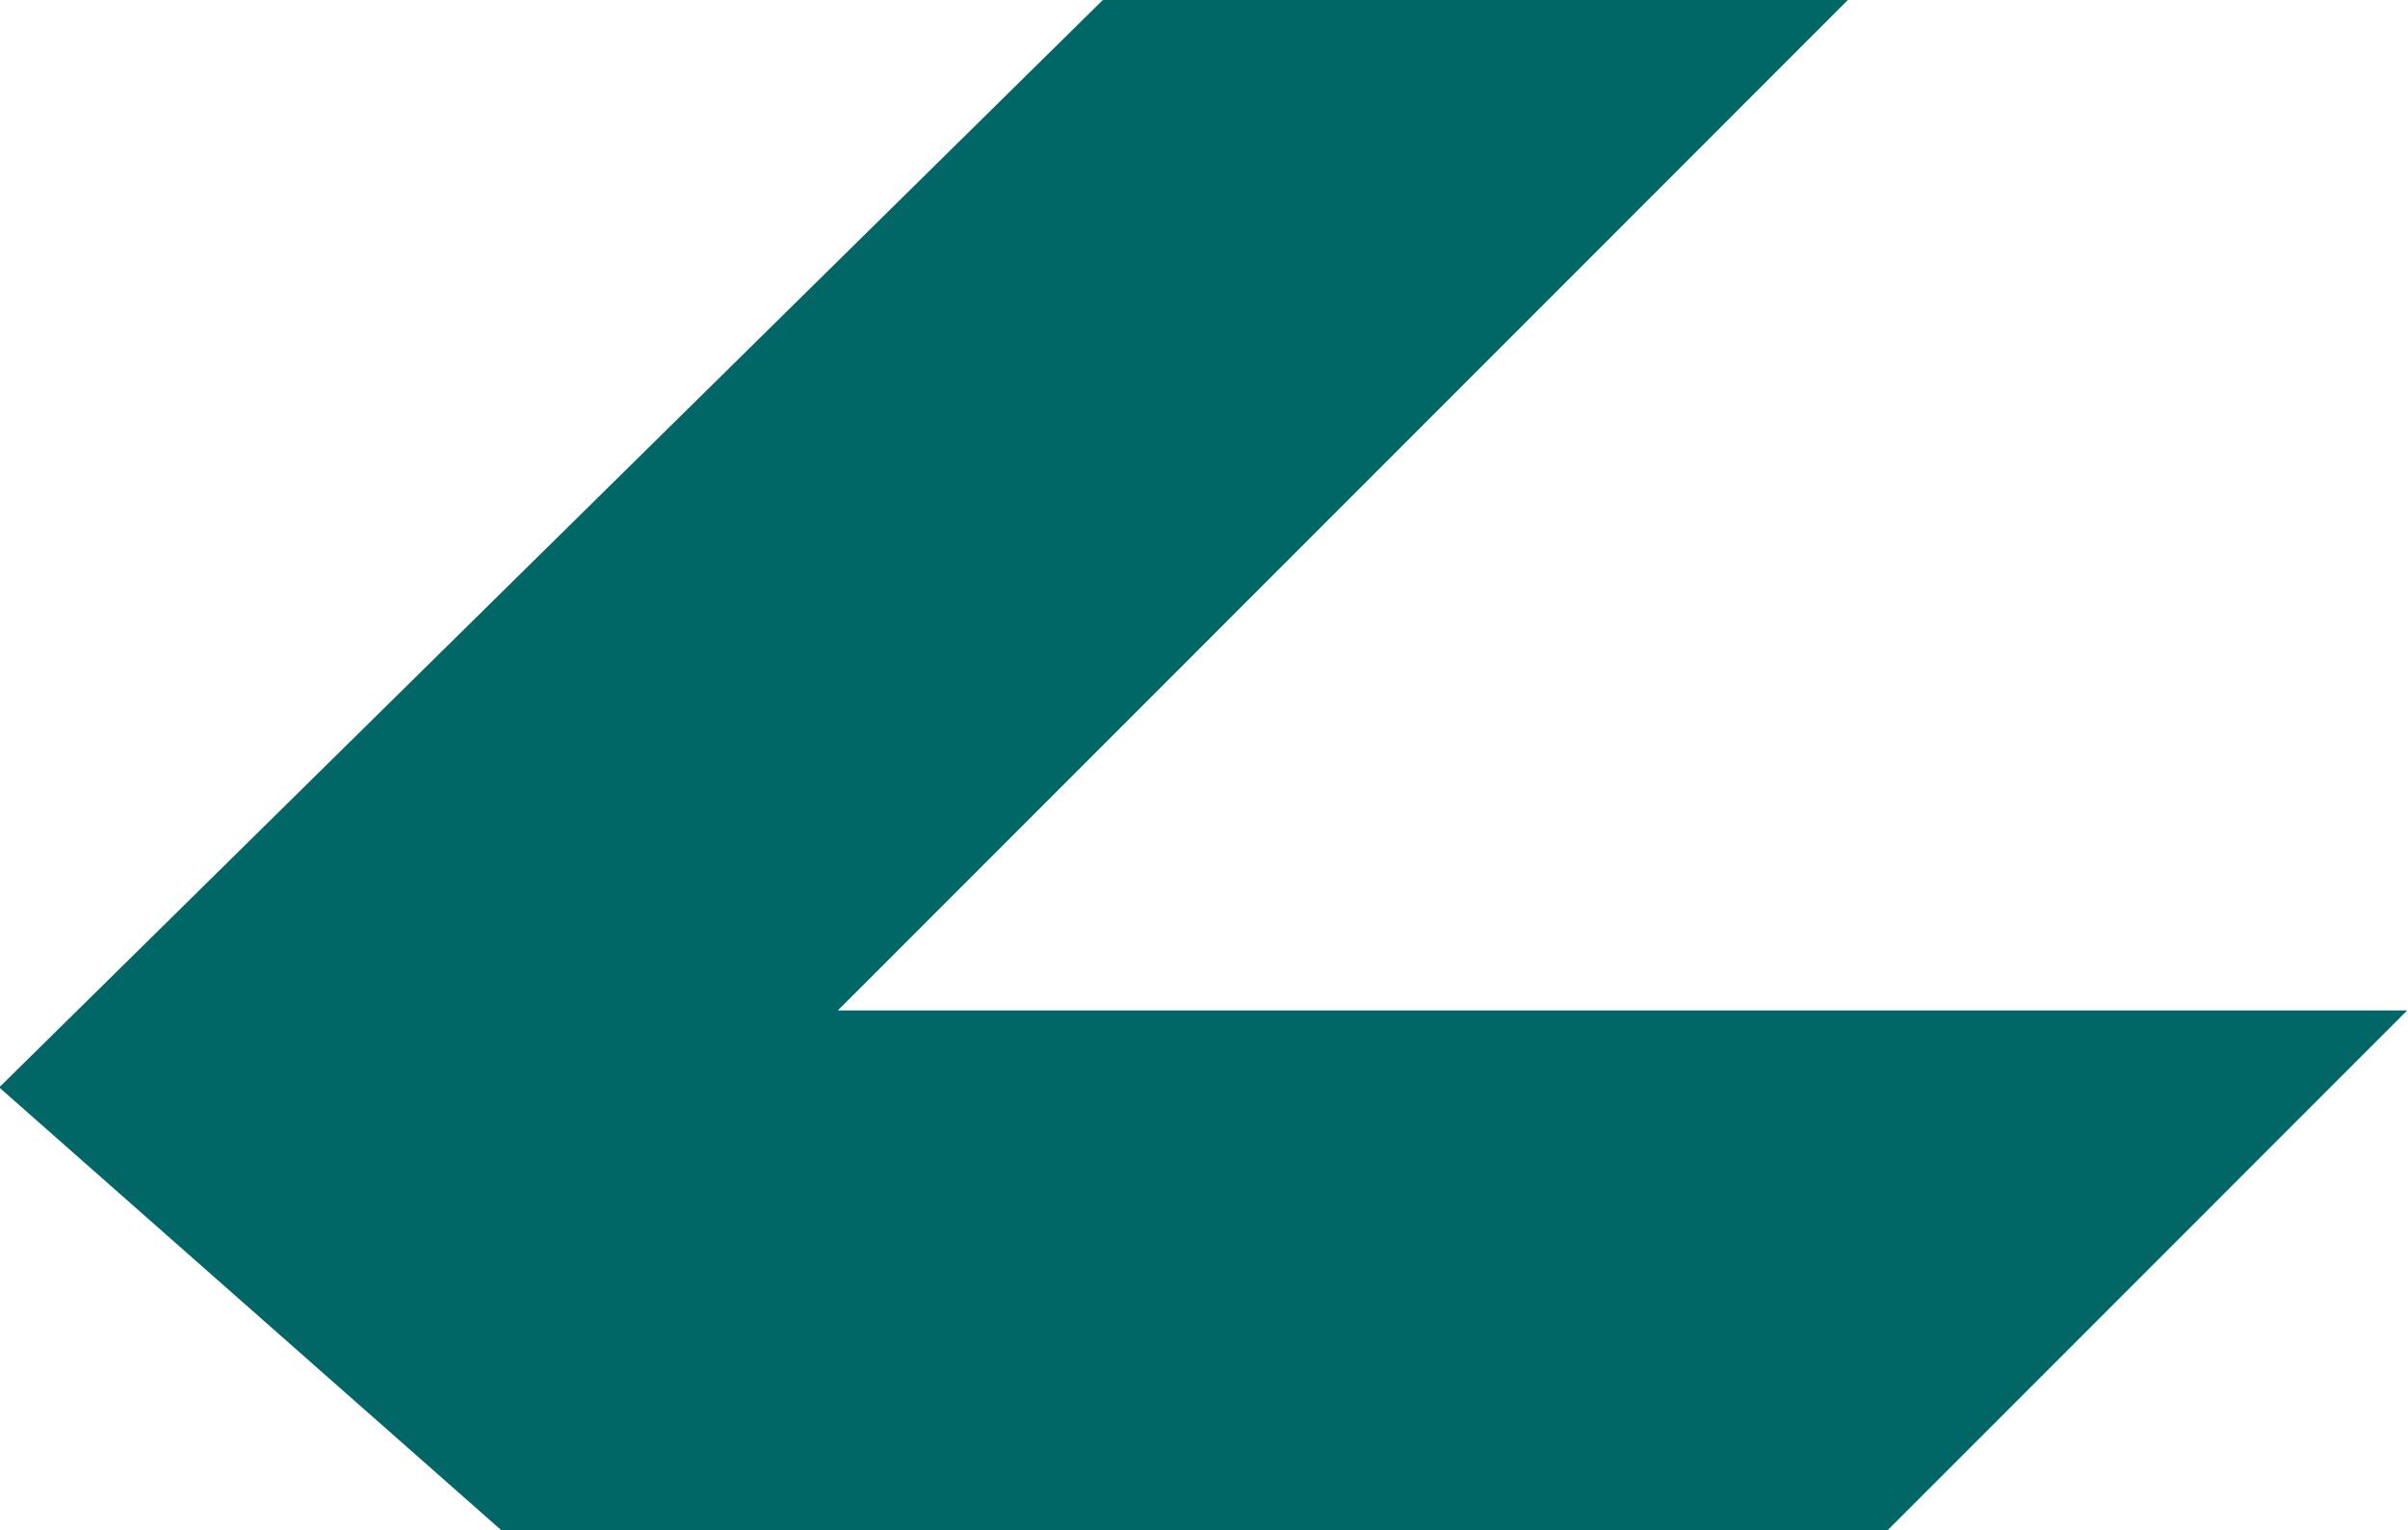
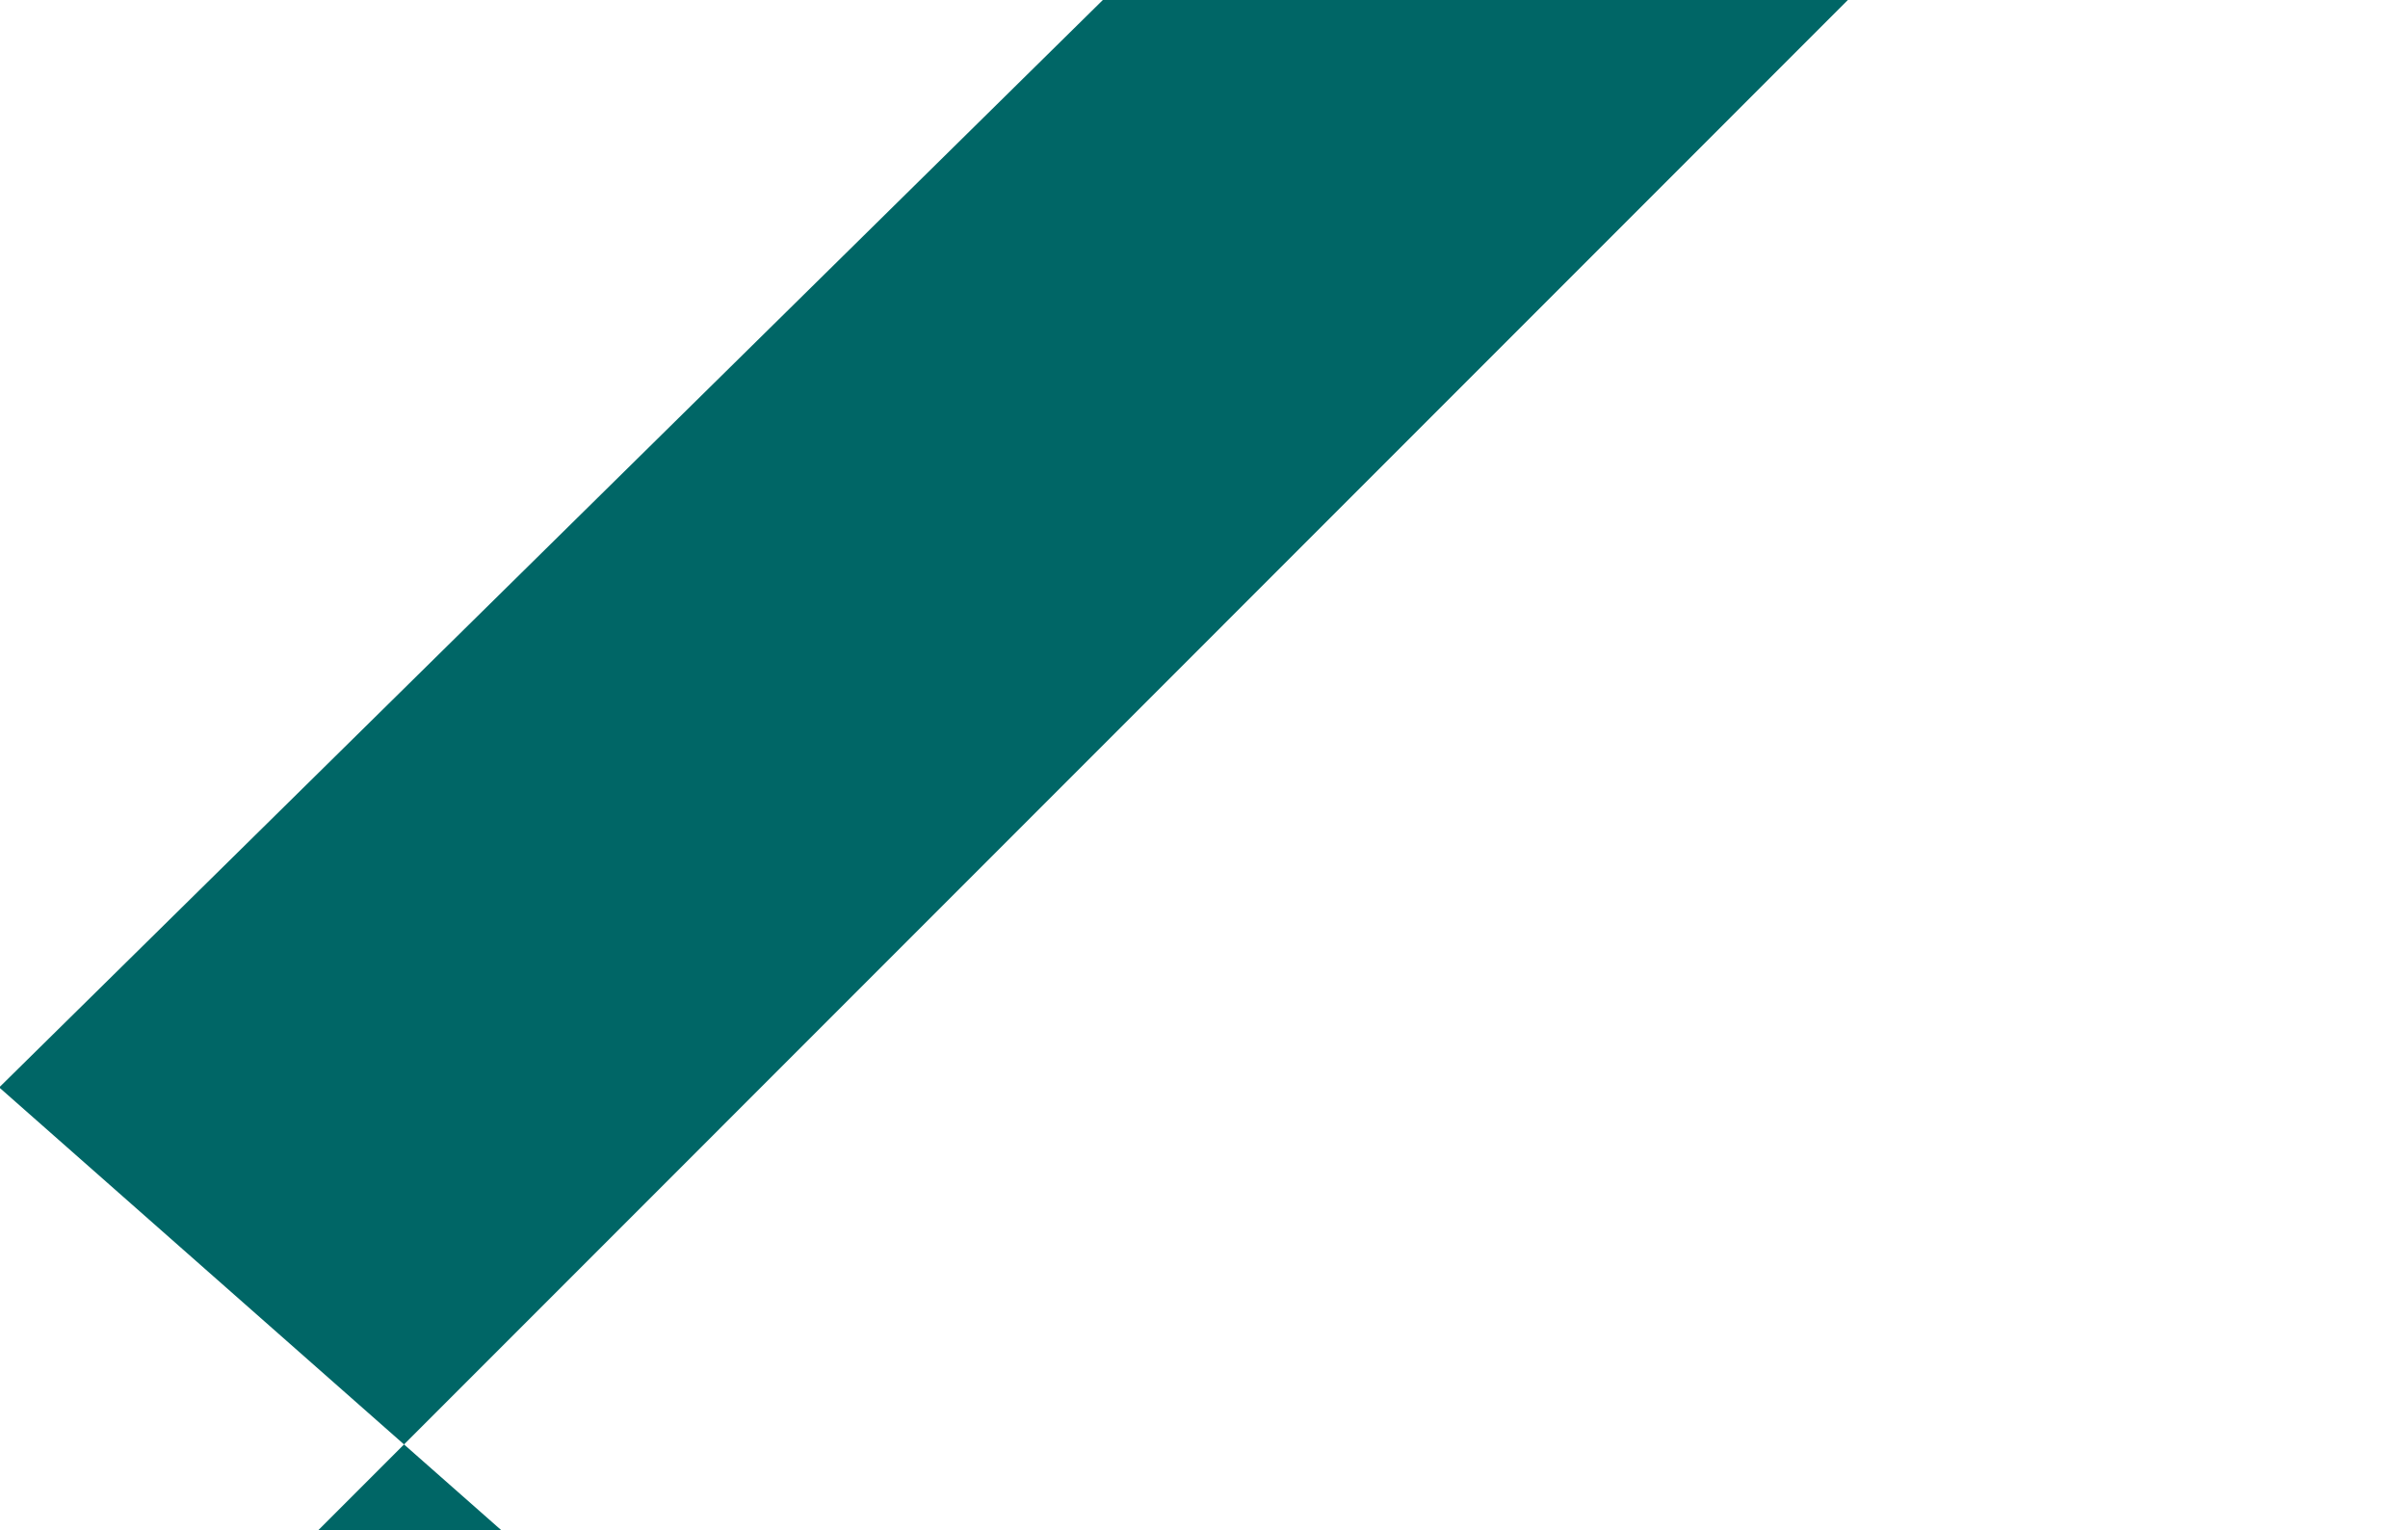
<svg xmlns="http://www.w3.org/2000/svg" fill-rule="evenodd" height="311.604" preserveAspectRatio="none" stroke-linecap="round" viewBox="0 0 3035 1928" width="490.455">
  <style>.brush0{fill:#fff}.pen0{stroke:#000;stroke-width:1;stroke-linejoin:round}</style>
-   <path style="stroke:none;fill:#066" d="M1390 0h939L1056 1273h1978l-655 655H632L-1 1370 1390 0z" />
+   <path style="stroke:none;fill:#066" d="M1390 0h939L1056 1273l-655 655H632L-1 1370 1390 0z" />
</svg>